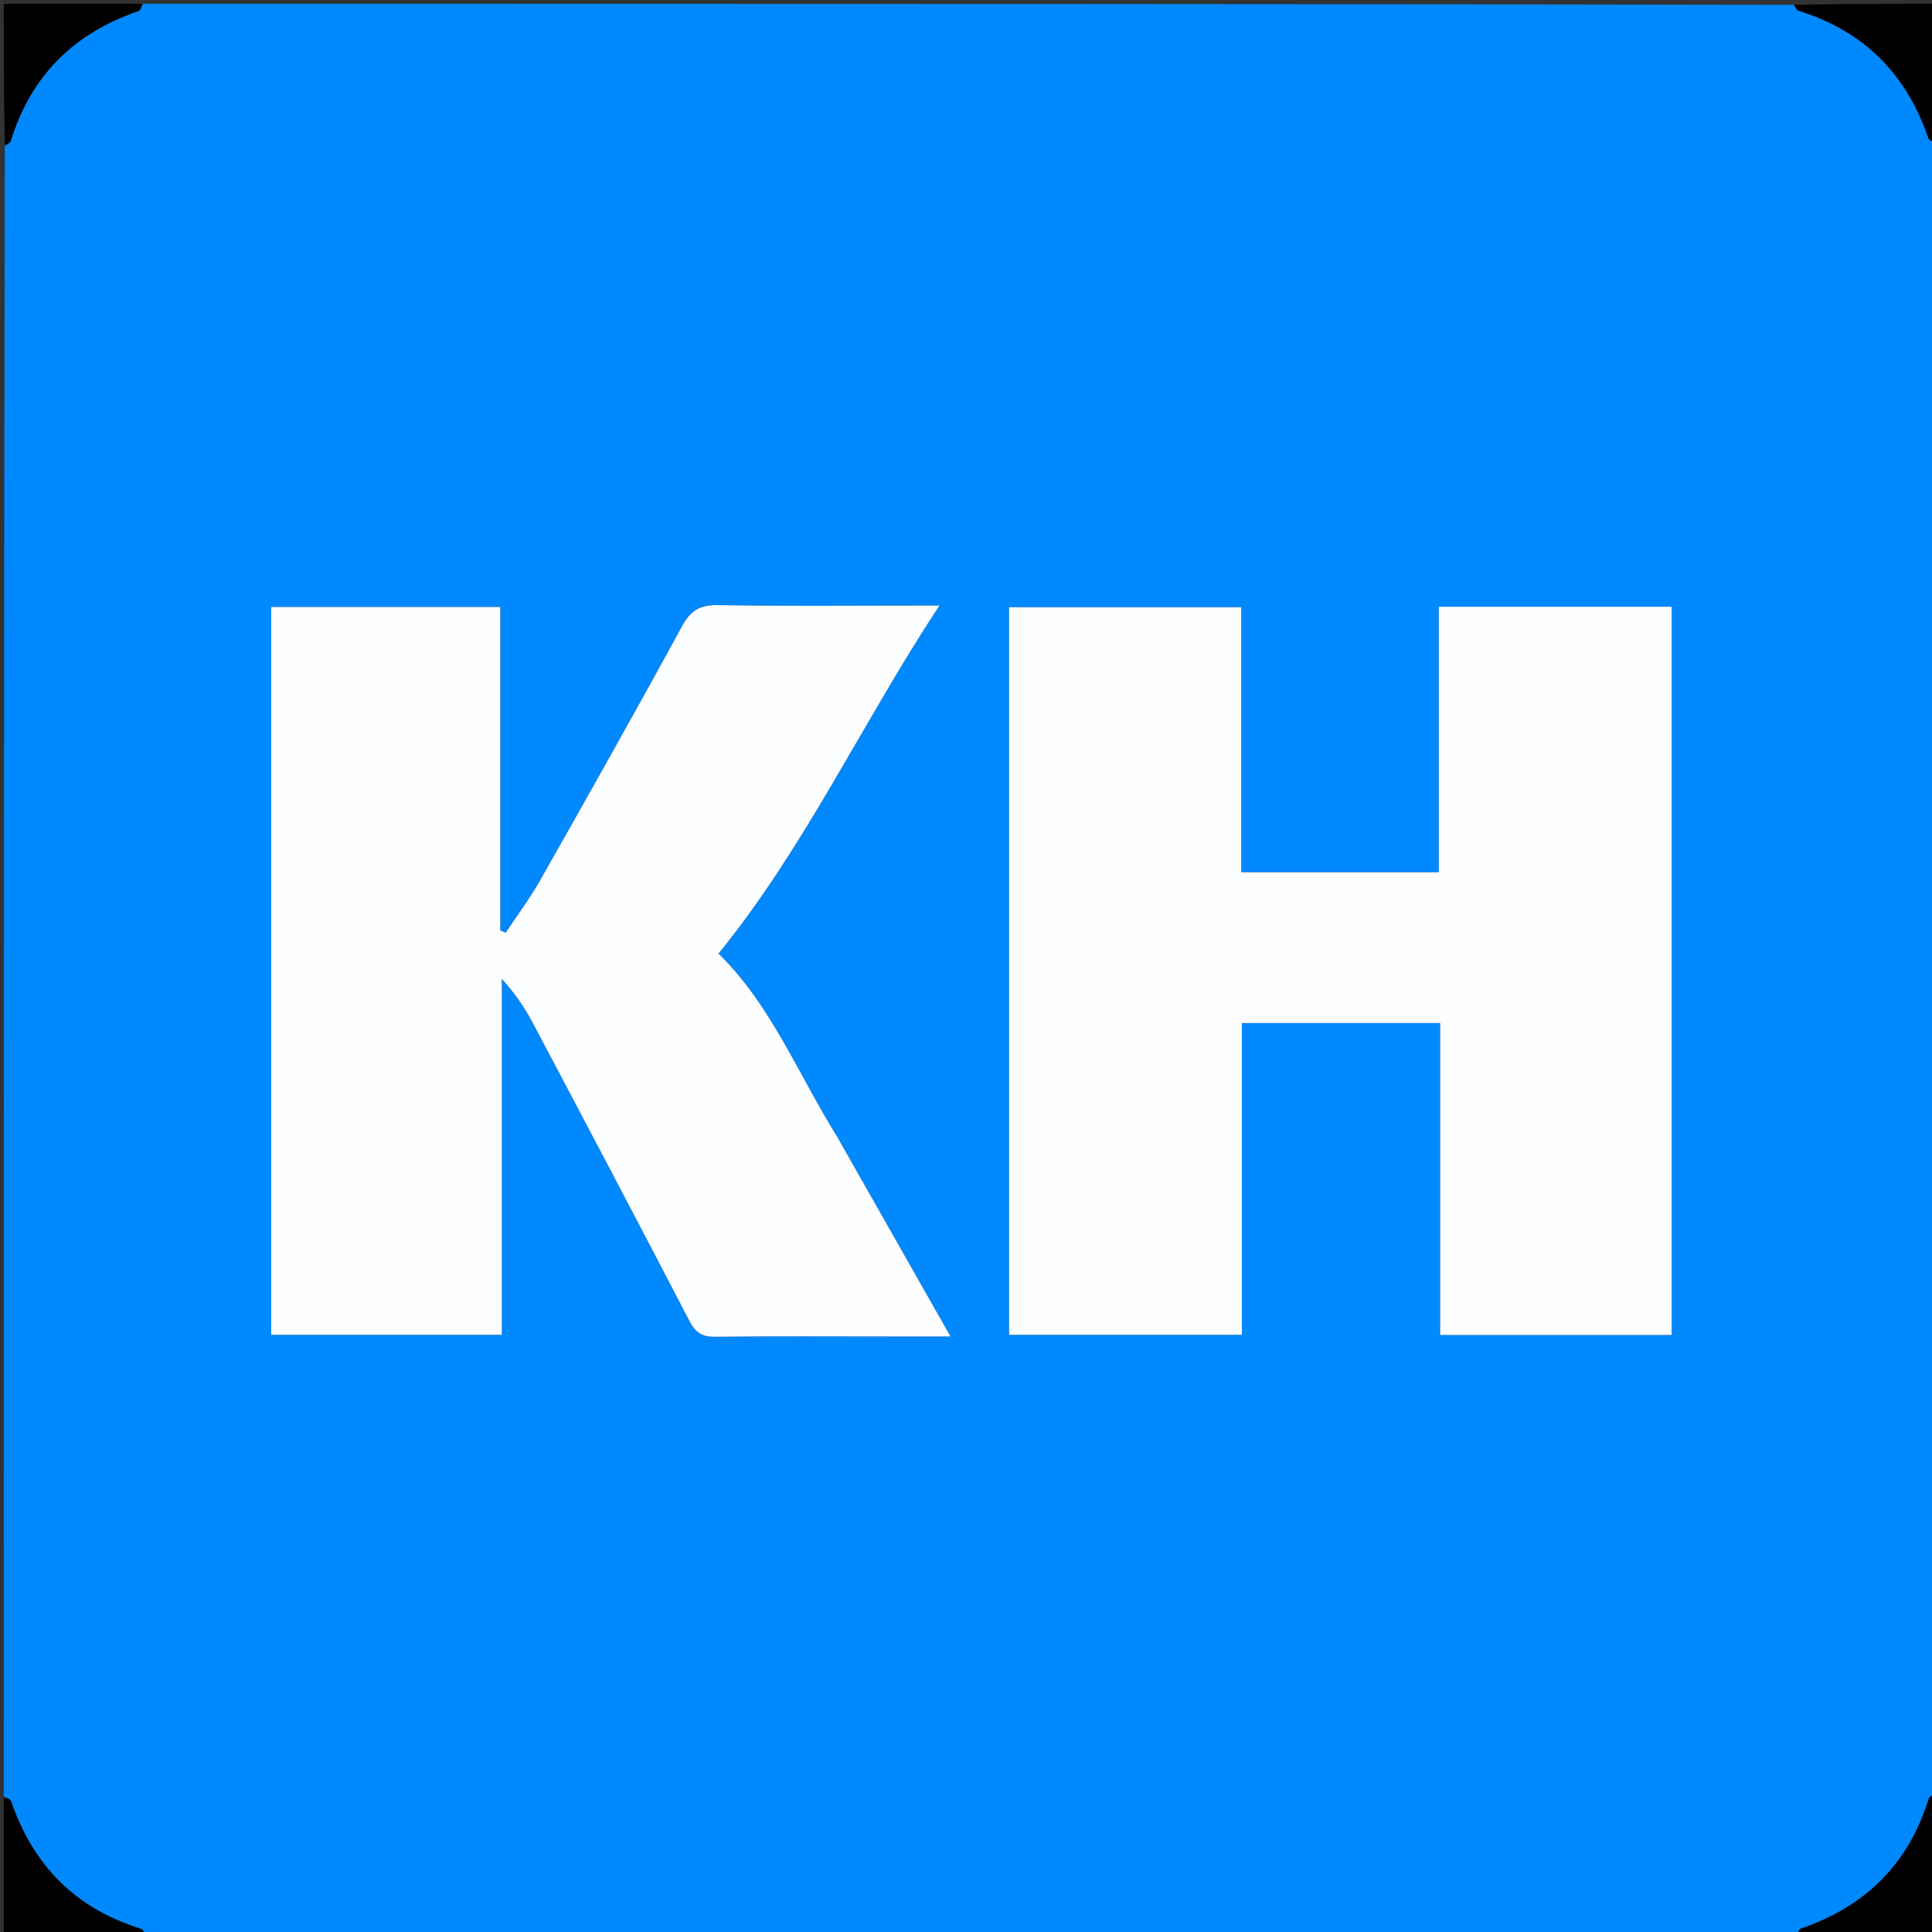
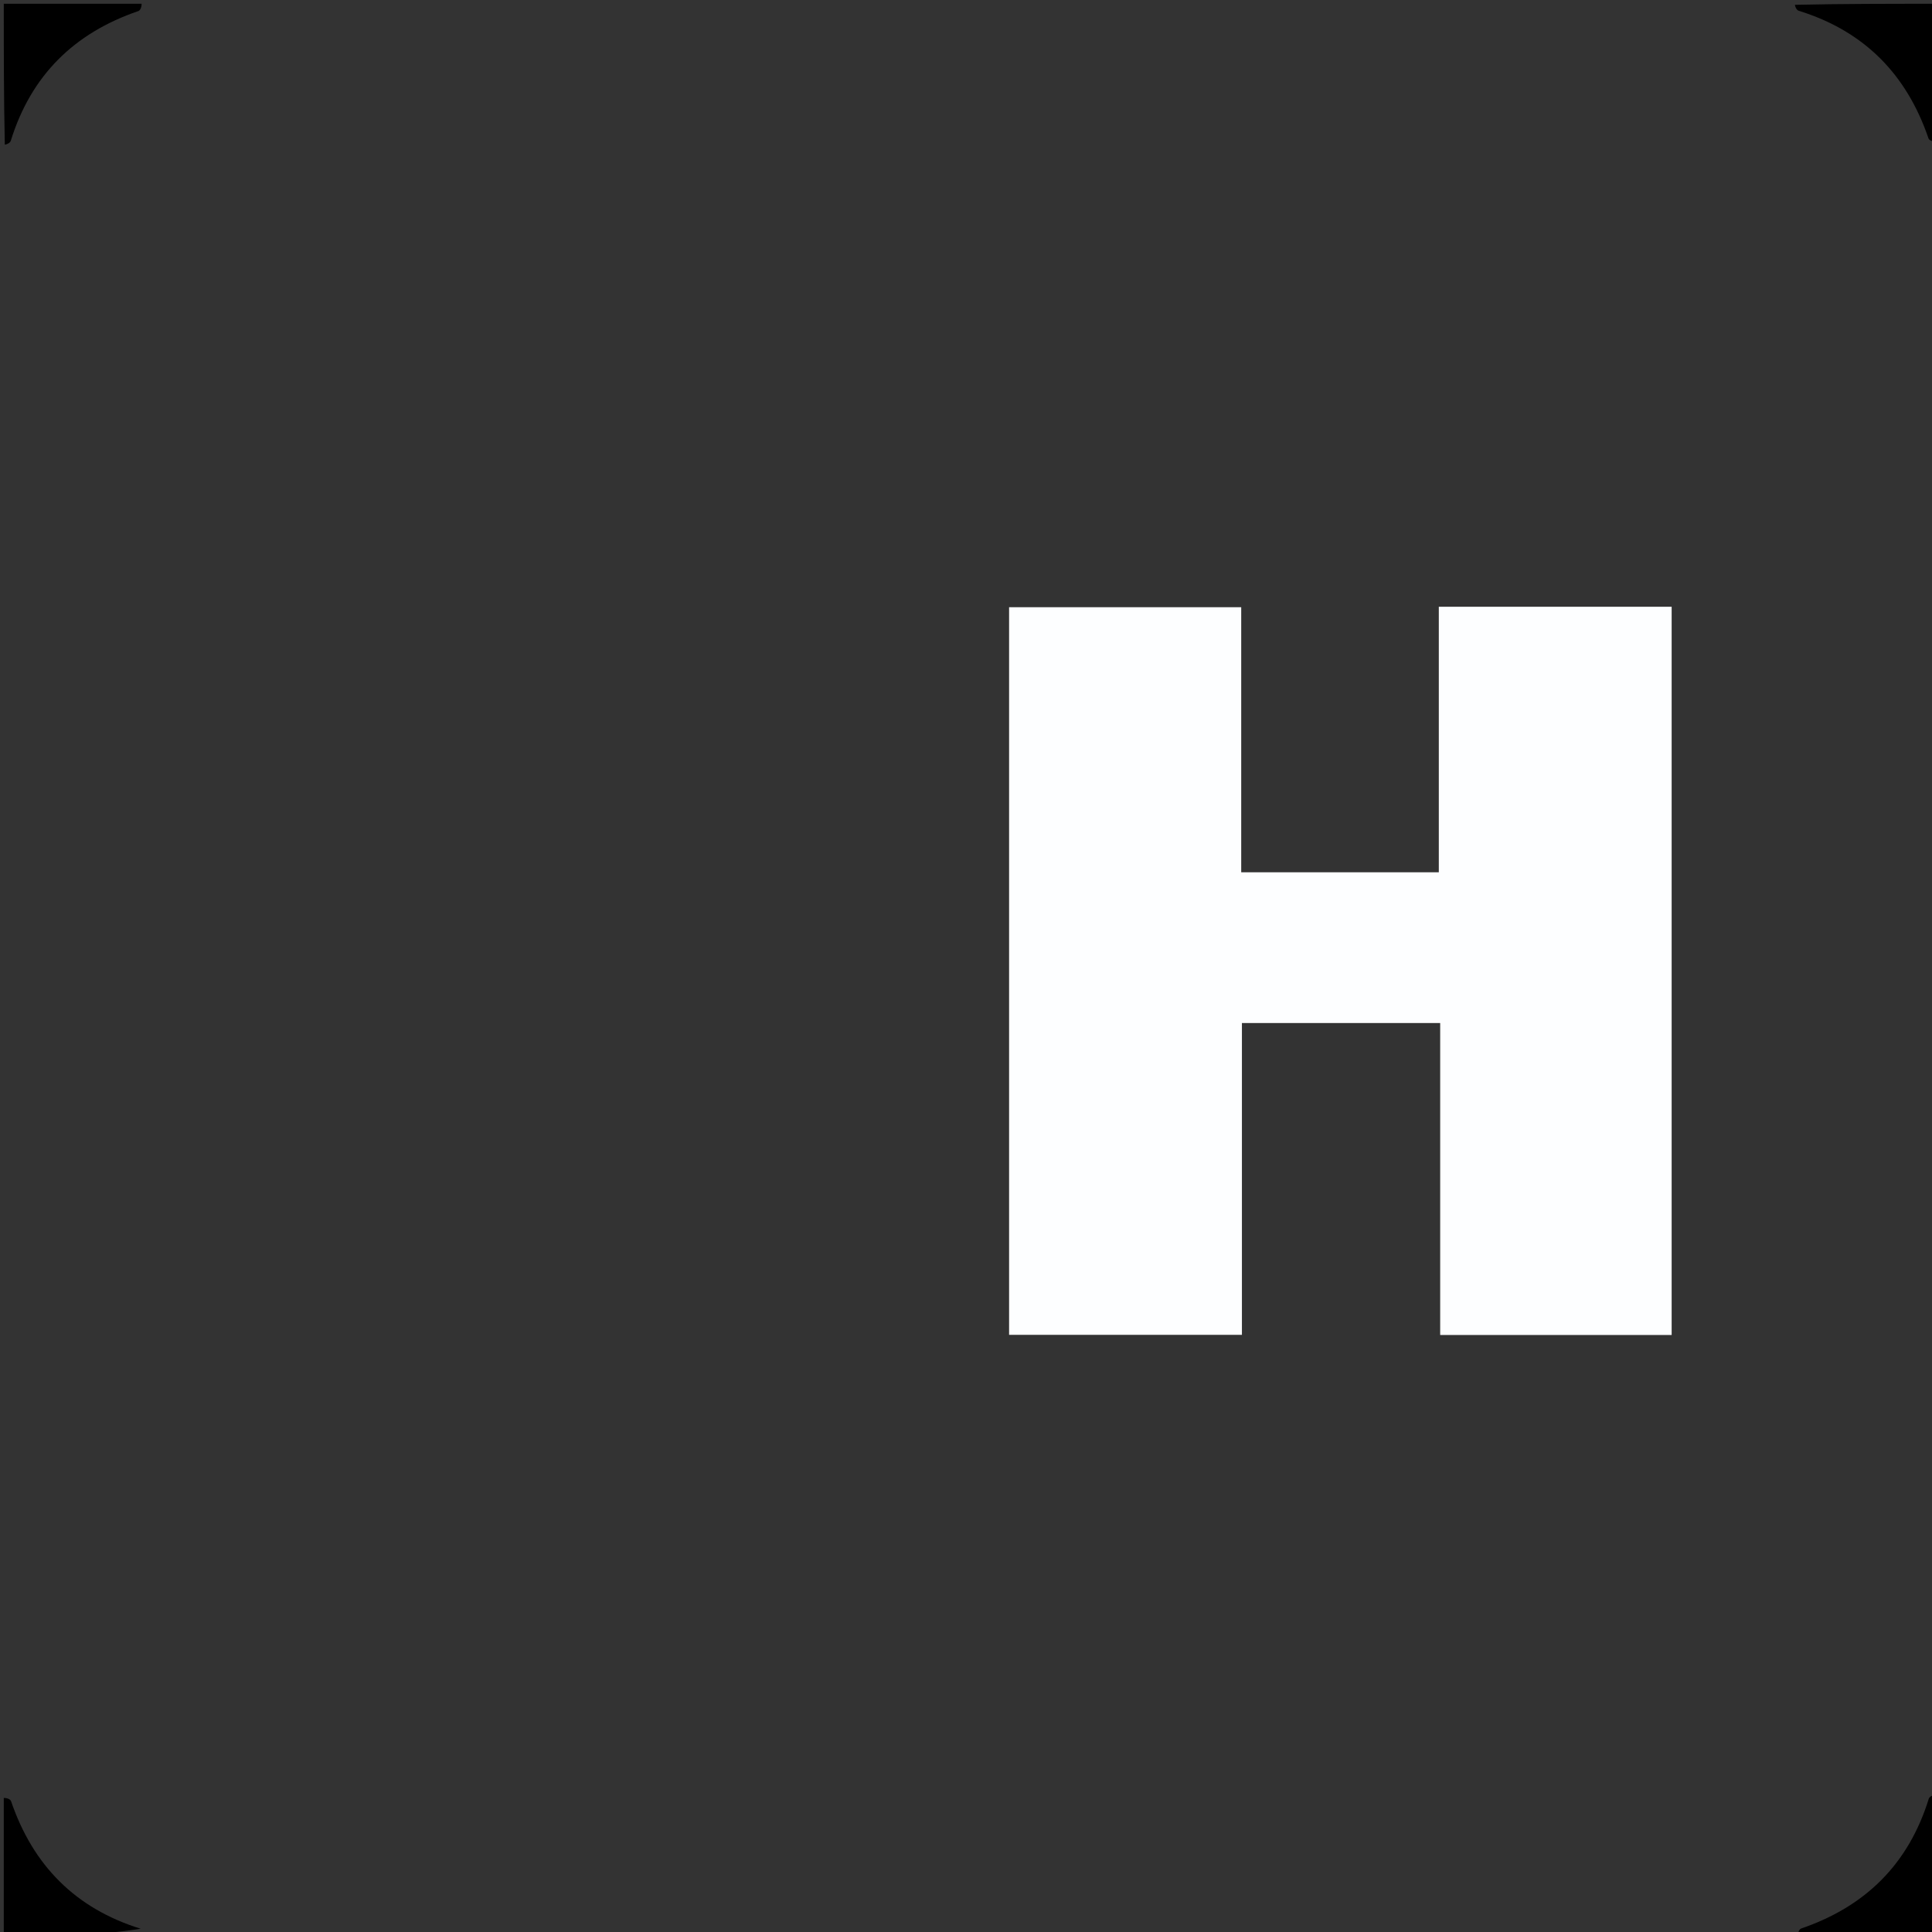
<svg xmlns="http://www.w3.org/2000/svg" version="1.1" id="Layer_1" x="0px" y="0px" width="100%" viewBox="0 0 512 512" enable-background="new 0 0 512 512" xml:space="preserve">
  <rect x="0" y="0" width="512" height="512" fill="#333333" stroke="none" />
-   <path fill="#0088FF" opacity="1" stroke="none" d=" M1,476   C1,330.309 1,184.619 1.277,38.805   C2.003,38.219 2.696,37.832 2.866,37.284   C8.222,20.003 19.647,8.744 36.666,2.931   C37.261,2.728 37.562,1.663 38,1   C183.691,1 329.382,1 475.195,1.277   C475.781,2.003 476.168,2.696 476.716,2.866   C493.997,8.222 505.256,19.647 511.069,36.666   C511.272,37.261 512.337,37.562 513,38   C513,183.691 513,329.382 512.723,475.195   C511.997,475.781 511.304,476.168 511.134,476.716   C505.778,493.997 494.353,505.256 477.334,511.069   C476.739,511.272 476.438,512.337 476,513   C330.309,513 184.619,513 38.805,512.723   C38.219,511.997 37.832,511.304 37.284,511.134   C20.003,505.778 8.744,494.354 2.931,477.334   C2.728,476.739 1.663,476.438 1,476  M443.004,240.5   C443.004,214.027 443.004,187.554 443.004,160.802   C422.463,160.802 402.24,160.802 381.301,160.802   C381.301,184.467 381.301,207.825 381.301,231.161   C363.509,231.161 346.434,231.161 328.935,231.161   C328.935,207.584 328.935,184.326 328.935,160.919   C308.144,160.919 287.784,160.919 267.42,160.919   C267.42,225.435 267.42,289.518 267.42,353.748   C288.019,353.748 308.357,353.748 329.122,353.748   C329.122,325.909 329.122,298.493 329.122,271.113   C346.771,271.113 363.987,271.113 381.664,271.113   C381.664,298.946 381.664,326.373 381.664,353.788   C402.345,353.788 422.557,353.788 443.004,353.788   C443.004,316.102 443.004,278.801 443.004,240.5  M221.614,300.842   C211.44,284.523 204.284,266.244 190.408,252.714   C213.335,224.522 228.461,191.564 248.95,160.484   C245.888,160.484 244.128,160.484 242.368,160.484   C225.042,160.484 207.713,160.669 190.393,160.363   C185.622,160.279 183.083,161.664 180.747,165.953   C168.42,188.582 155.755,211.027 143.057,233.451   C140.361,238.212 137.043,242.62 134.011,247.191   C133.533,246.99 133.055,246.789 132.577,246.588   C132.577,218.054 132.577,189.521 132.577,160.867   C111.964,160.867 91.921,160.867 71.867,160.867   C71.867,225.448 71.867,289.645 71.867,353.747   C92.294,353.747 112.335,353.747 132.982,353.747   C132.982,322.016 132.982,290.71 132.982,259.403   C136.382,263.112 138.998,266.936 141.153,271.005   C155.084,297.309 168.975,323.635 182.695,350.049   C184.307,353.152 186.047,354.304 189.548,354.26   C205.038,354.065 220.533,354.175 236.026,354.175   C240.965,354.175 245.904,354.175 251.891,354.175   C241.603,336.049 231.792,318.763 221.614,300.842  z" />
  <path fill="#000000" opacity="1" stroke="none" d=" M37.531,1   C37.562,1.663 37.261,2.728 36.666,2.931   C19.647,8.744 8.222,20.003 2.866,37.284   C2.696,37.832 2.003,38.219 1.277,38.341   C1,25.74 1,13.48 1,1   C13.02,1 25.041,1 37.531,1  z" />
  <path fill="#000000" opacity="1" stroke="none" d=" M513,37.531   C512.337,37.562 511.272,37.261 511.069,36.666   C505.256,19.647 493.997,8.222 476.716,2.866   C476.168,2.696 475.781,2.003 475.659,1.277   C488.26,1 500.52,1 513,1   C513,13.02 513,25.041 513,37.531  z" />
-   <path fill="#000000" opacity="1" stroke="none" d=" M1,476.469   C1.663,476.438 2.728,476.739 2.931,477.334   C8.744,494.354 20.003,505.778 37.284,511.134   C37.832,511.304 38.219,511.997 38.341,512.723   C25.74,513 13.48,513 1,513   C1,500.98 1,488.959 1,476.469  z" />
+   <path fill="#000000" opacity="1" stroke="none" d=" M1,476.469   C1.663,476.438 2.728,476.739 2.931,477.334   C8.744,494.354 20.003,505.778 37.284,511.134   C25.74,513 13.48,513 1,513   C1,500.98 1,488.959 1,476.469  z" />
  <path fill="#000000" opacity="1" stroke="none" d=" M476.469,513   C476.438,512.337 476.739,511.272 477.334,511.069   C494.353,505.256 505.778,493.997 511.134,476.716   C511.304,476.168 511.997,475.781 512.723,475.659   C513,488.26 513,500.52 513,513   C500.98,513 488.959,513 476.469,513  z" />
  <path fill="#FDFEFF" opacity="1" stroke="none" d=" M443.004,241   C443.004,278.801 443.004,316.102 443.004,353.788   C422.557,353.788 402.345,353.788 381.664,353.788   C381.664,326.373 381.664,298.946 381.664,271.113   C363.987,271.113 346.771,271.113 329.122,271.113   C329.122,298.493 329.122,325.909 329.122,353.748   C308.357,353.748 288.019,353.748 267.42,353.748   C267.42,289.518 267.42,225.435 267.42,160.919   C287.784,160.919 308.144,160.919 328.935,160.919   C328.935,184.326 328.935,207.584 328.935,231.161   C346.434,231.161 363.509,231.161 381.301,231.161   C381.301,207.825 381.301,184.467 381.301,160.802   C402.24,160.802 422.463,160.802 443.004,160.802   C443.004,187.554 443.004,214.027 443.004,241  z" />
-   <path fill="#FCFEFF" opacity="1" stroke="none" d=" M221.798,301.159   C231.792,318.763 241.603,336.049 251.891,354.175   C245.904,354.175 240.965,354.175 236.026,354.175   C220.533,354.175 205.038,354.065 189.548,354.26   C186.047,354.304 184.307,353.152 182.695,350.049   C168.975,323.635 155.084,297.309 141.153,271.005   C138.998,266.936 136.382,263.112 132.982,259.403   C132.982,290.71 132.982,322.016 132.982,353.747   C112.335,353.747 92.294,353.747 71.867,353.747   C71.867,289.645 71.867,225.448 71.867,160.867   C91.921,160.867 111.964,160.867 132.577,160.867   C132.577,189.521 132.577,218.054 132.577,246.588   C133.055,246.789 133.533,246.99 134.011,247.191   C137.043,242.62 140.361,238.212 143.057,233.451   C155.755,211.027 168.42,188.582 180.747,165.953   C183.083,161.664 185.622,160.279 190.393,160.363   C207.713,160.669 225.042,160.484 242.368,160.484   C244.128,160.484 245.888,160.484 248.95,160.484   C228.461,191.564 213.335,224.522 190.408,252.714   C204.284,266.244 211.44,284.523 221.798,301.159  z" />
</svg>